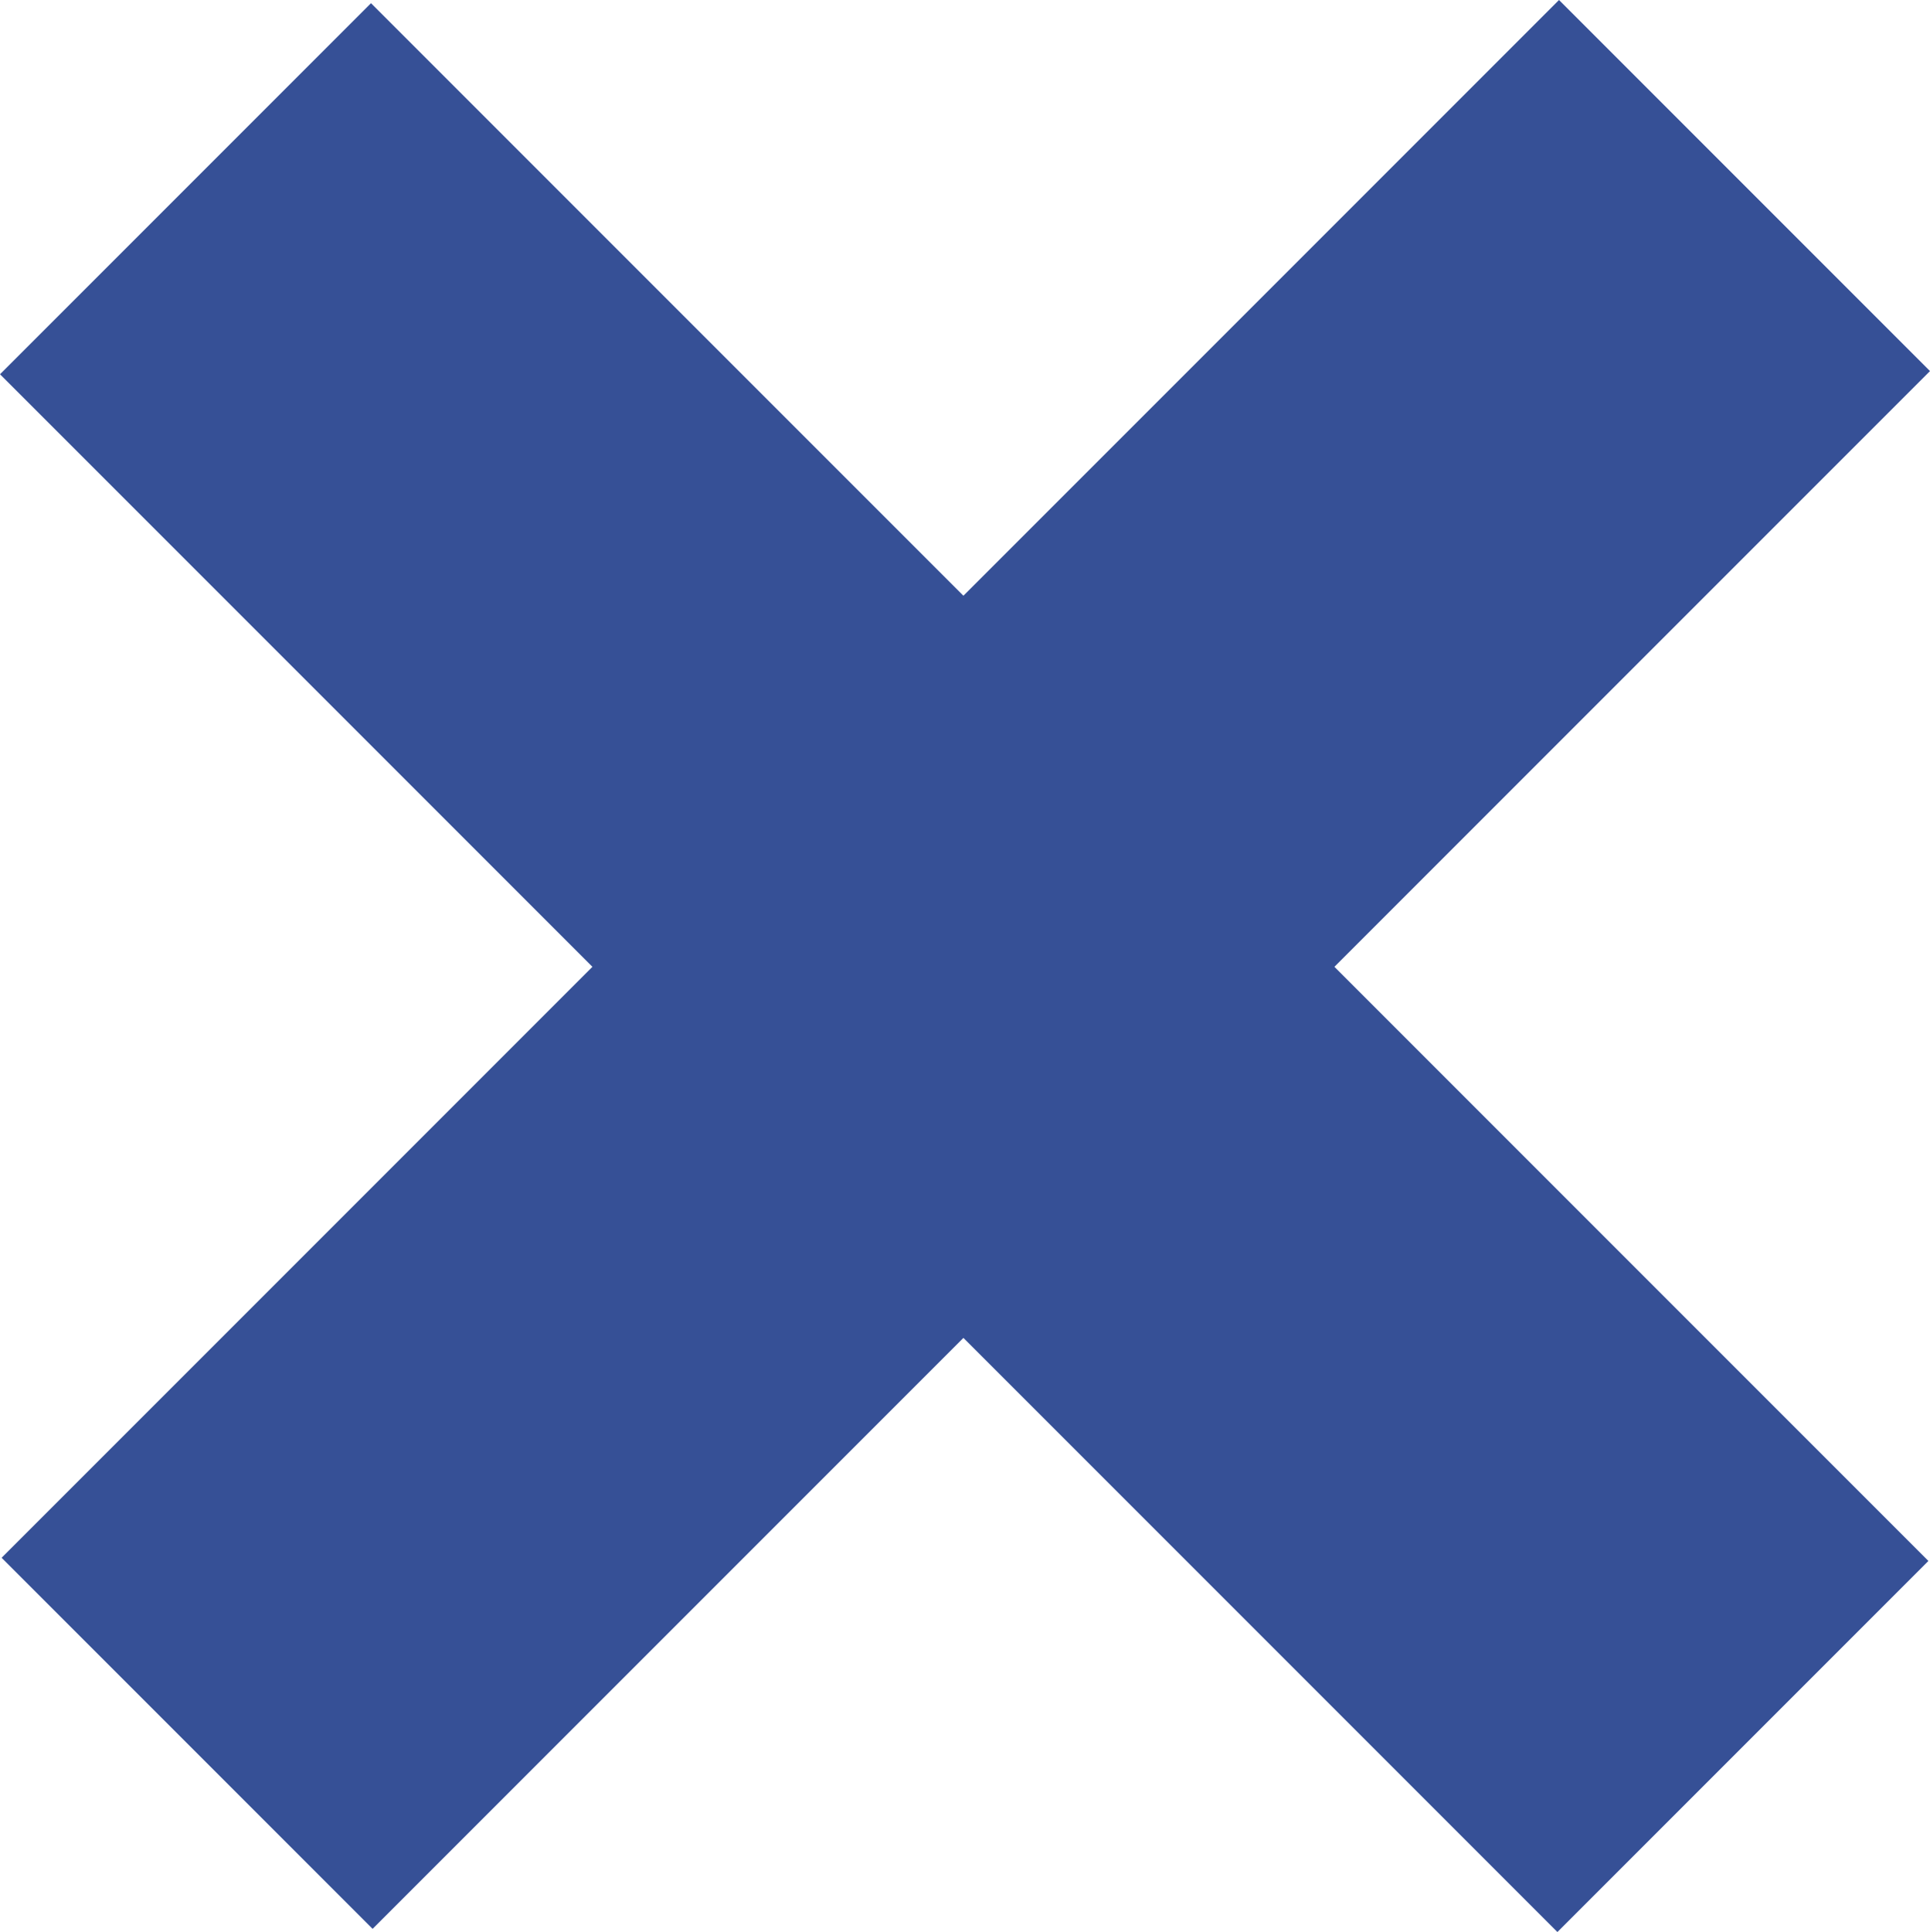
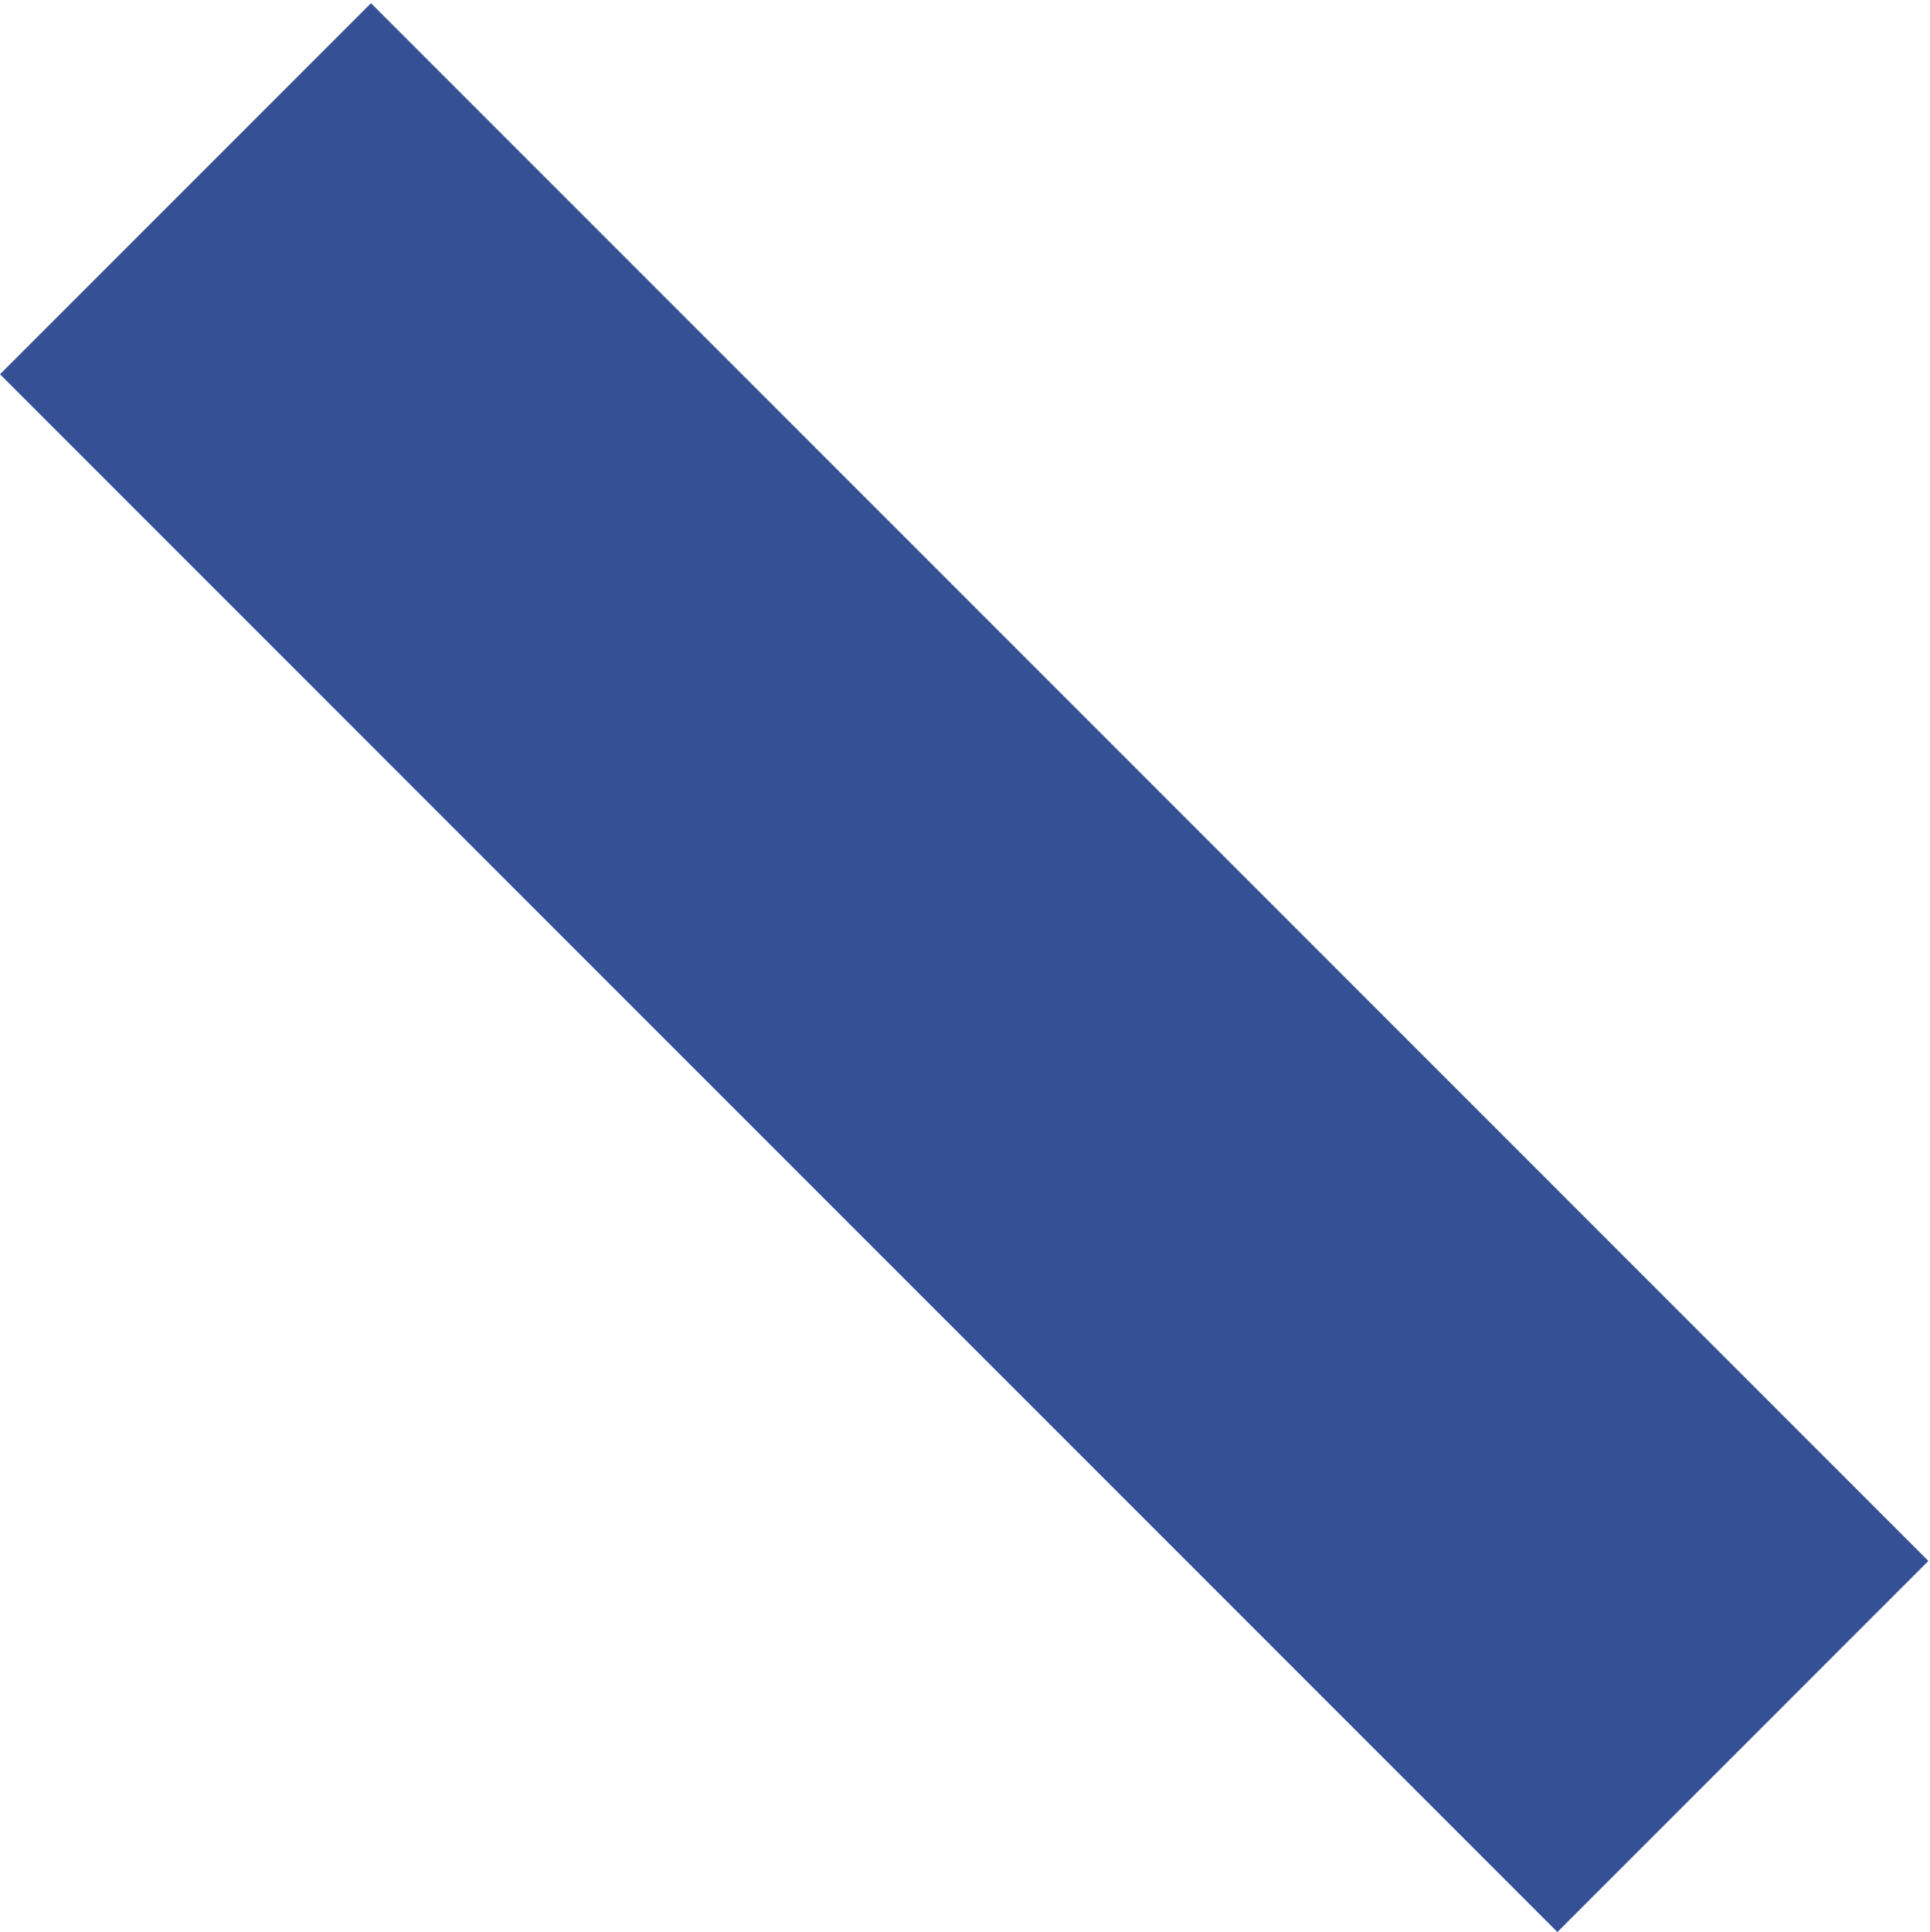
<svg xmlns="http://www.w3.org/2000/svg" id="XMLID_19_" width="45.448" height="45.485" viewBox="0 0 45.448 45.485">
-   <rect id="XMLID_21_" width="12.355" height="51.865" transform="translate(36.712 0) rotate(45)" fill="#365096" />
  <rect id="XMLID_20_" width="12.355" height="51.865" transform="translate(0 8.811) rotate(-45)" fill="#365096" />
</svg>